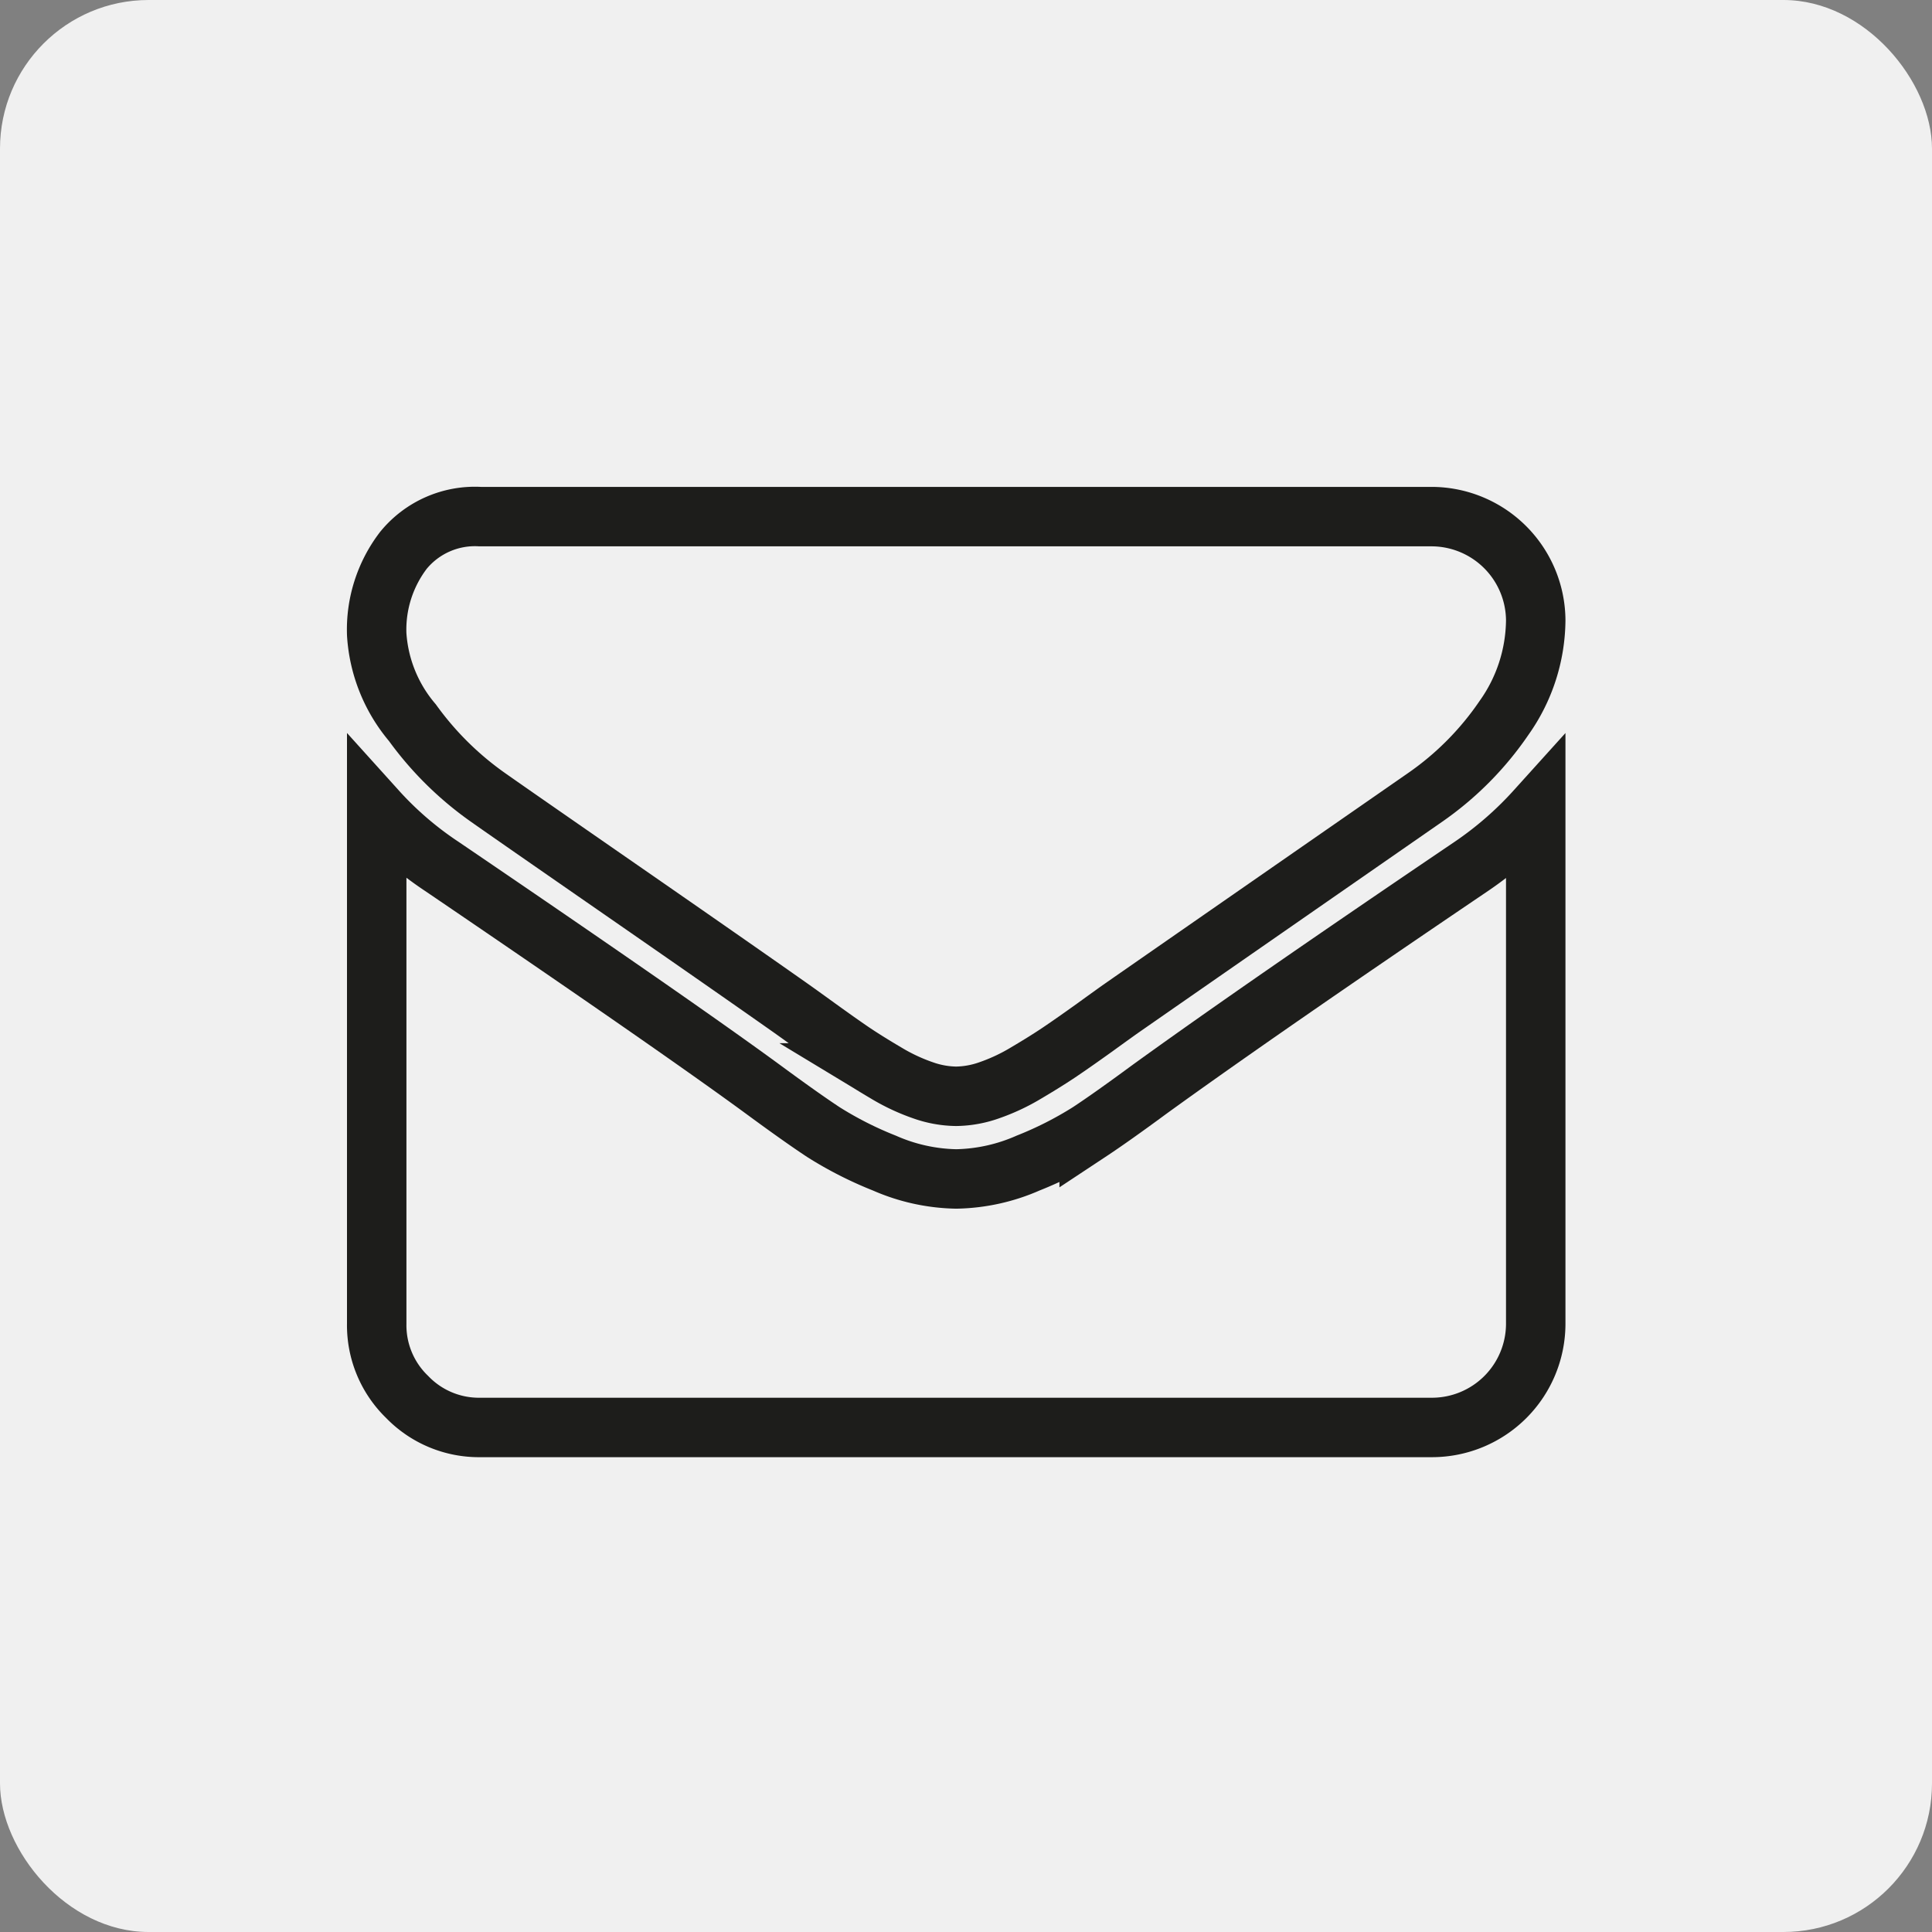
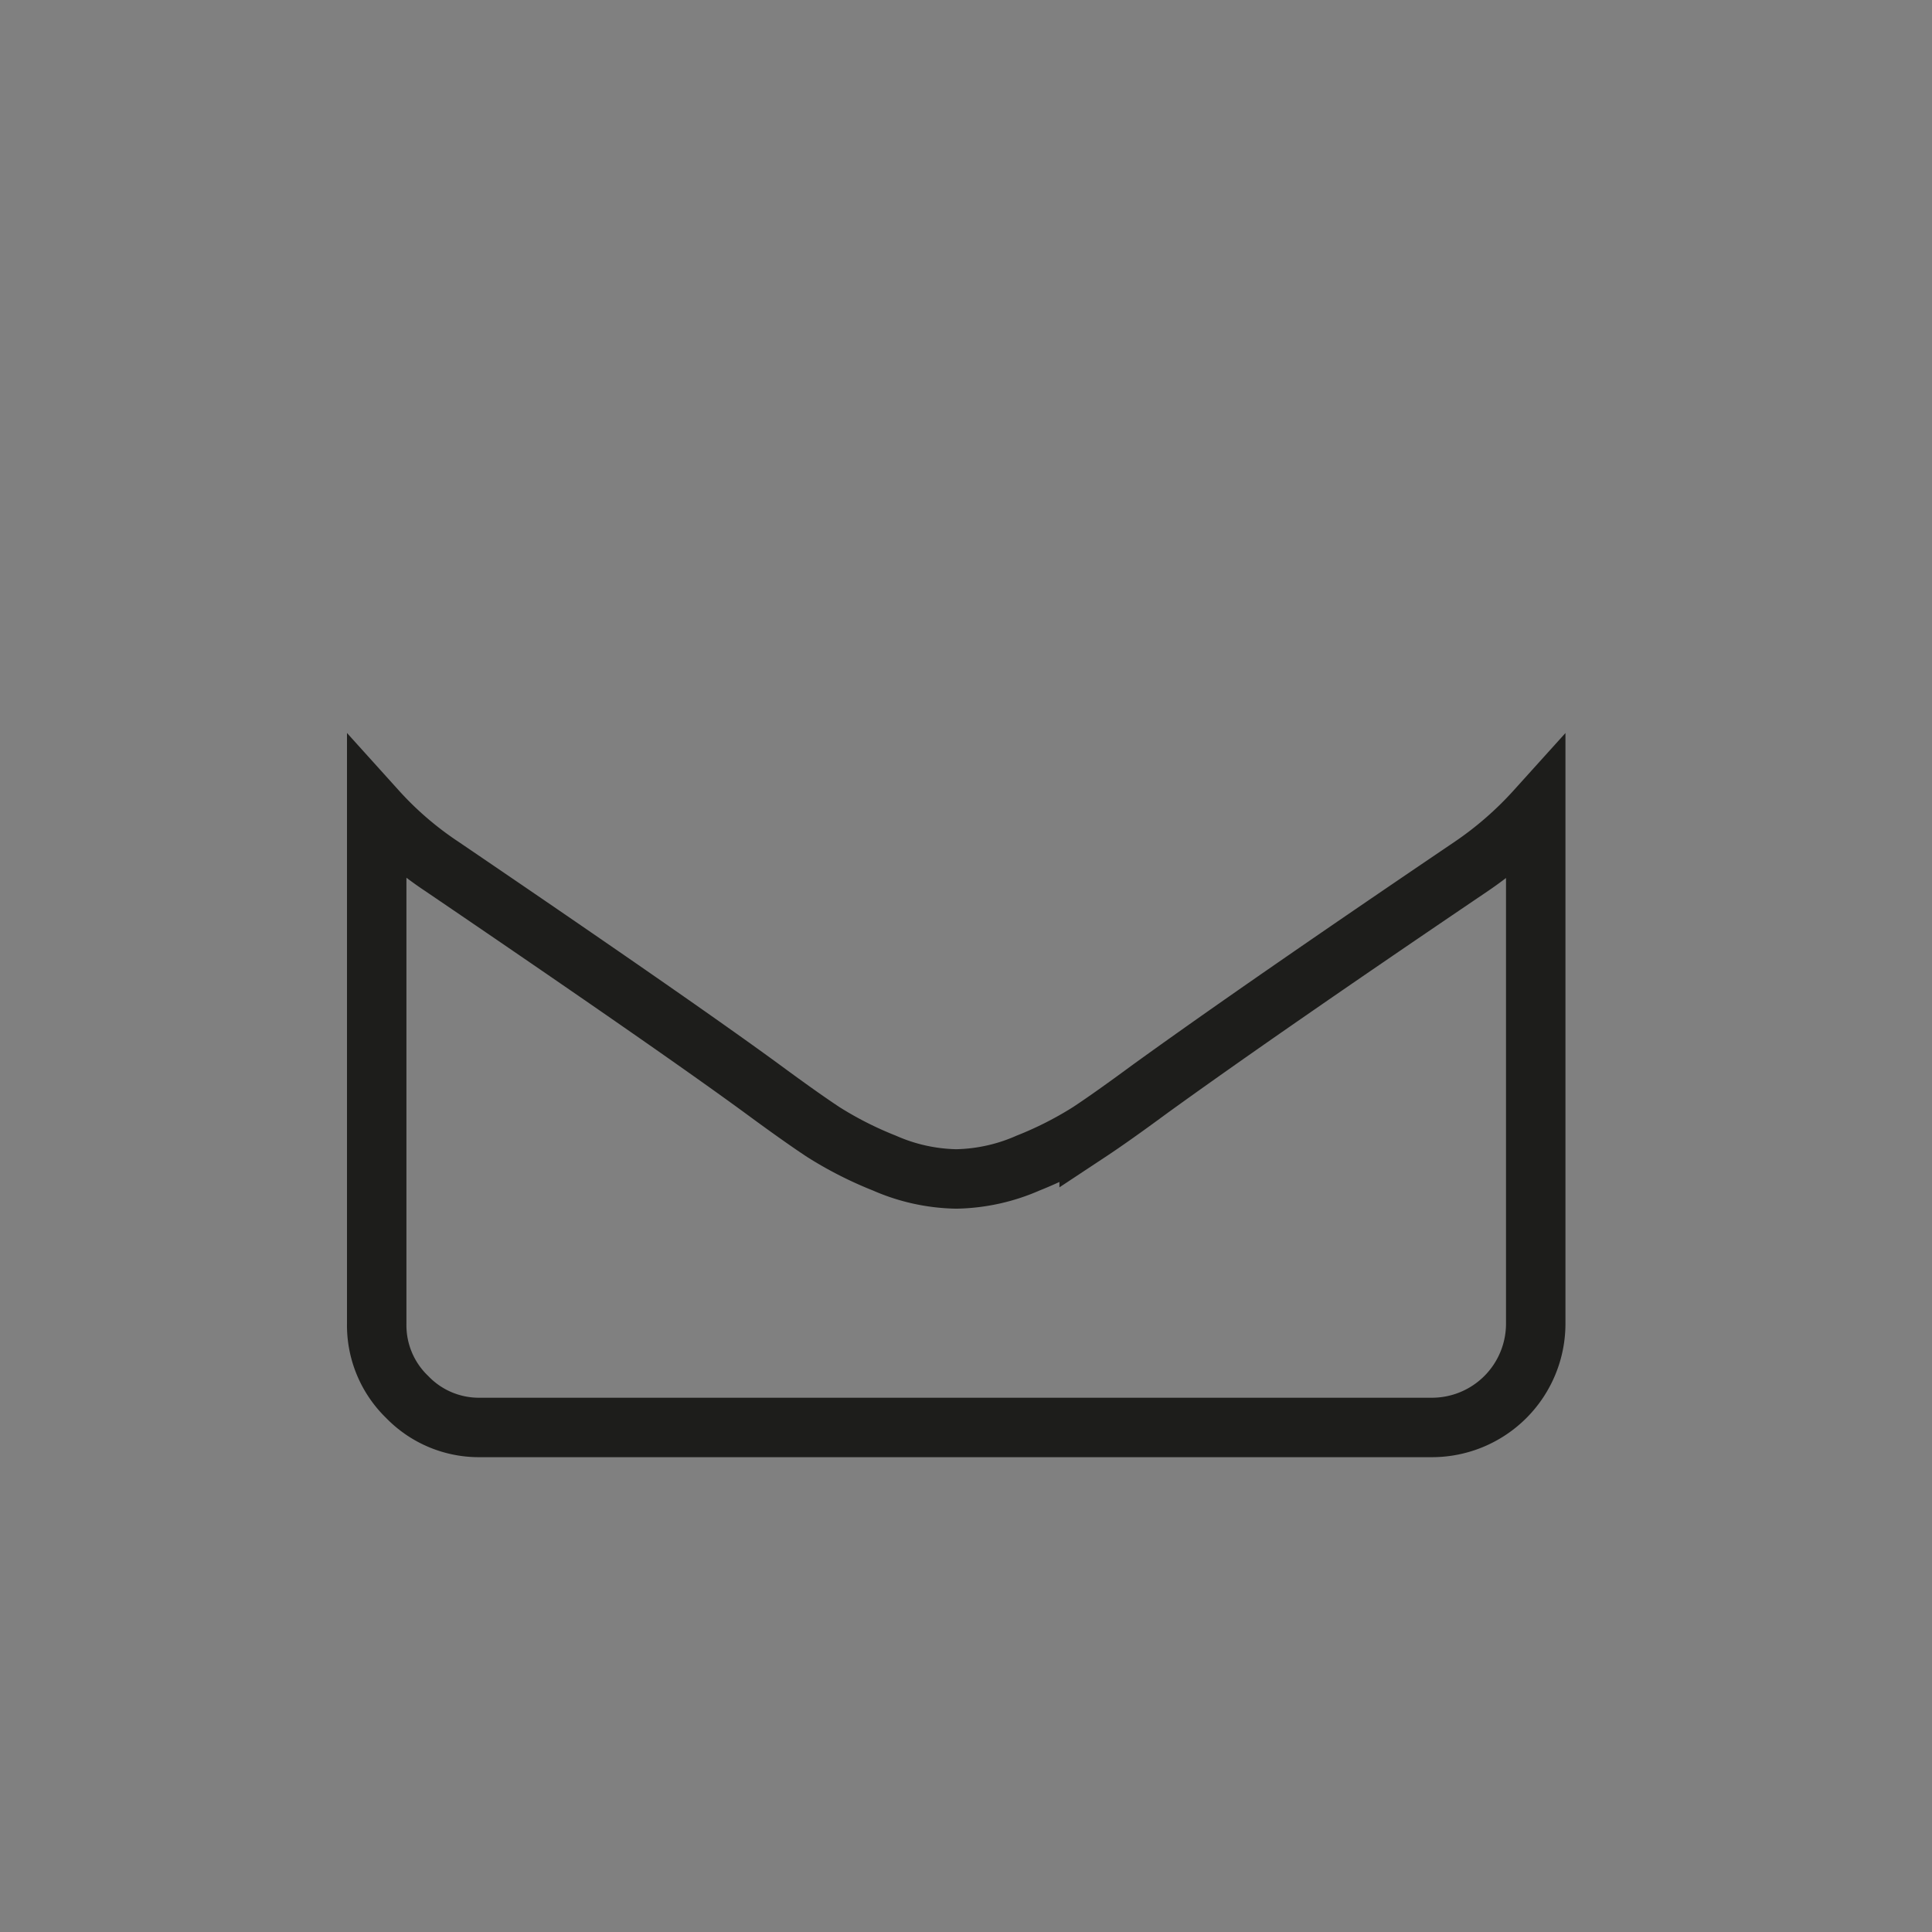
<svg xmlns="http://www.w3.org/2000/svg" width="65" height="65" viewBox="0 0 65 65">
  <rect x="0" y="0" width="65" height="65" fill="#808080" stroke="none" />
  <g id="Groupe_260" data-name="Groupe 260" transform="translate(-1282 -771)">
    <g id="Groupe_214" data-name="Groupe 214" transform="translate(-17 389)">
-       <rect id="Rectangle_170" data-name="Rectangle 170" width="65" height="65" rx="5" transform="translate(1299 382)" fill="#f0f0f0" />
-     </g>
+       </g>
    <g id="envelope" transform="translate(1290.459 730.251)">
      <g id="Groupe_215" data-name="Groupe 215" transform="translate(4.215 58.132)">
-         <path id="Tracé_413" data-name="Tracé 413" d="M3.743,64.264q.74.522,4.461,3.1t5.7,3.971q.218.153.925.664T16,72.826q.468.315,1.132.707a6.565,6.565,0,0,0,1.251.587,3.448,3.448,0,0,0,1.088.2h.044a3.451,3.451,0,0,0,1.088-.2,6.571,6.571,0,0,0,1.251-.587q.664-.392,1.131-.707T24.165,72q.707-.512.925-.664,2-1.392,10.184-7.072a10.337,10.337,0,0,0,2.654-2.676A5.746,5.746,0,0,0,38.994,58.3a3.511,3.511,0,0,0-3.482-3.482H3.481A3.108,3.108,0,0,0,.9,55.951,4.392,4.392,0,0,0,0,58.78a5.083,5.083,0,0,0,1.2,2.97A10.8,10.8,0,0,0,3.743,64.264Z" transform="translate(0 -54.82)" fill="none" stroke="#1d1d1b" stroke-width="2" />
        <path id="Tracé_414" data-name="Tracé 414" d="M36.818,186.33q-7.137,4.83-10.836,7.507-1.24.914-2.013,1.425a12.421,12.421,0,0,1-2.056,1.044,6.262,6.262,0,0,1-2.393.533h-.044a6.264,6.264,0,0,1-2.394-.533,12.427,12.427,0,0,1-2.056-1.044q-.772-.511-2.013-1.425Q10.075,191.683,2.2,186.33A11.526,11.526,0,0,1,0,184.437v17.277a3.352,3.352,0,0,0,1.023,2.459A3.352,3.352,0,0,0,3.482,205.2H35.513a3.492,3.492,0,0,0,3.481-3.482V184.437A12,12,0,0,1,36.818,186.33Z" transform="translate(0 -174.558)" fill="none" stroke="#1d1d1b" stroke-width="2" />
      </g>
    </g>
  </g>
</svg>